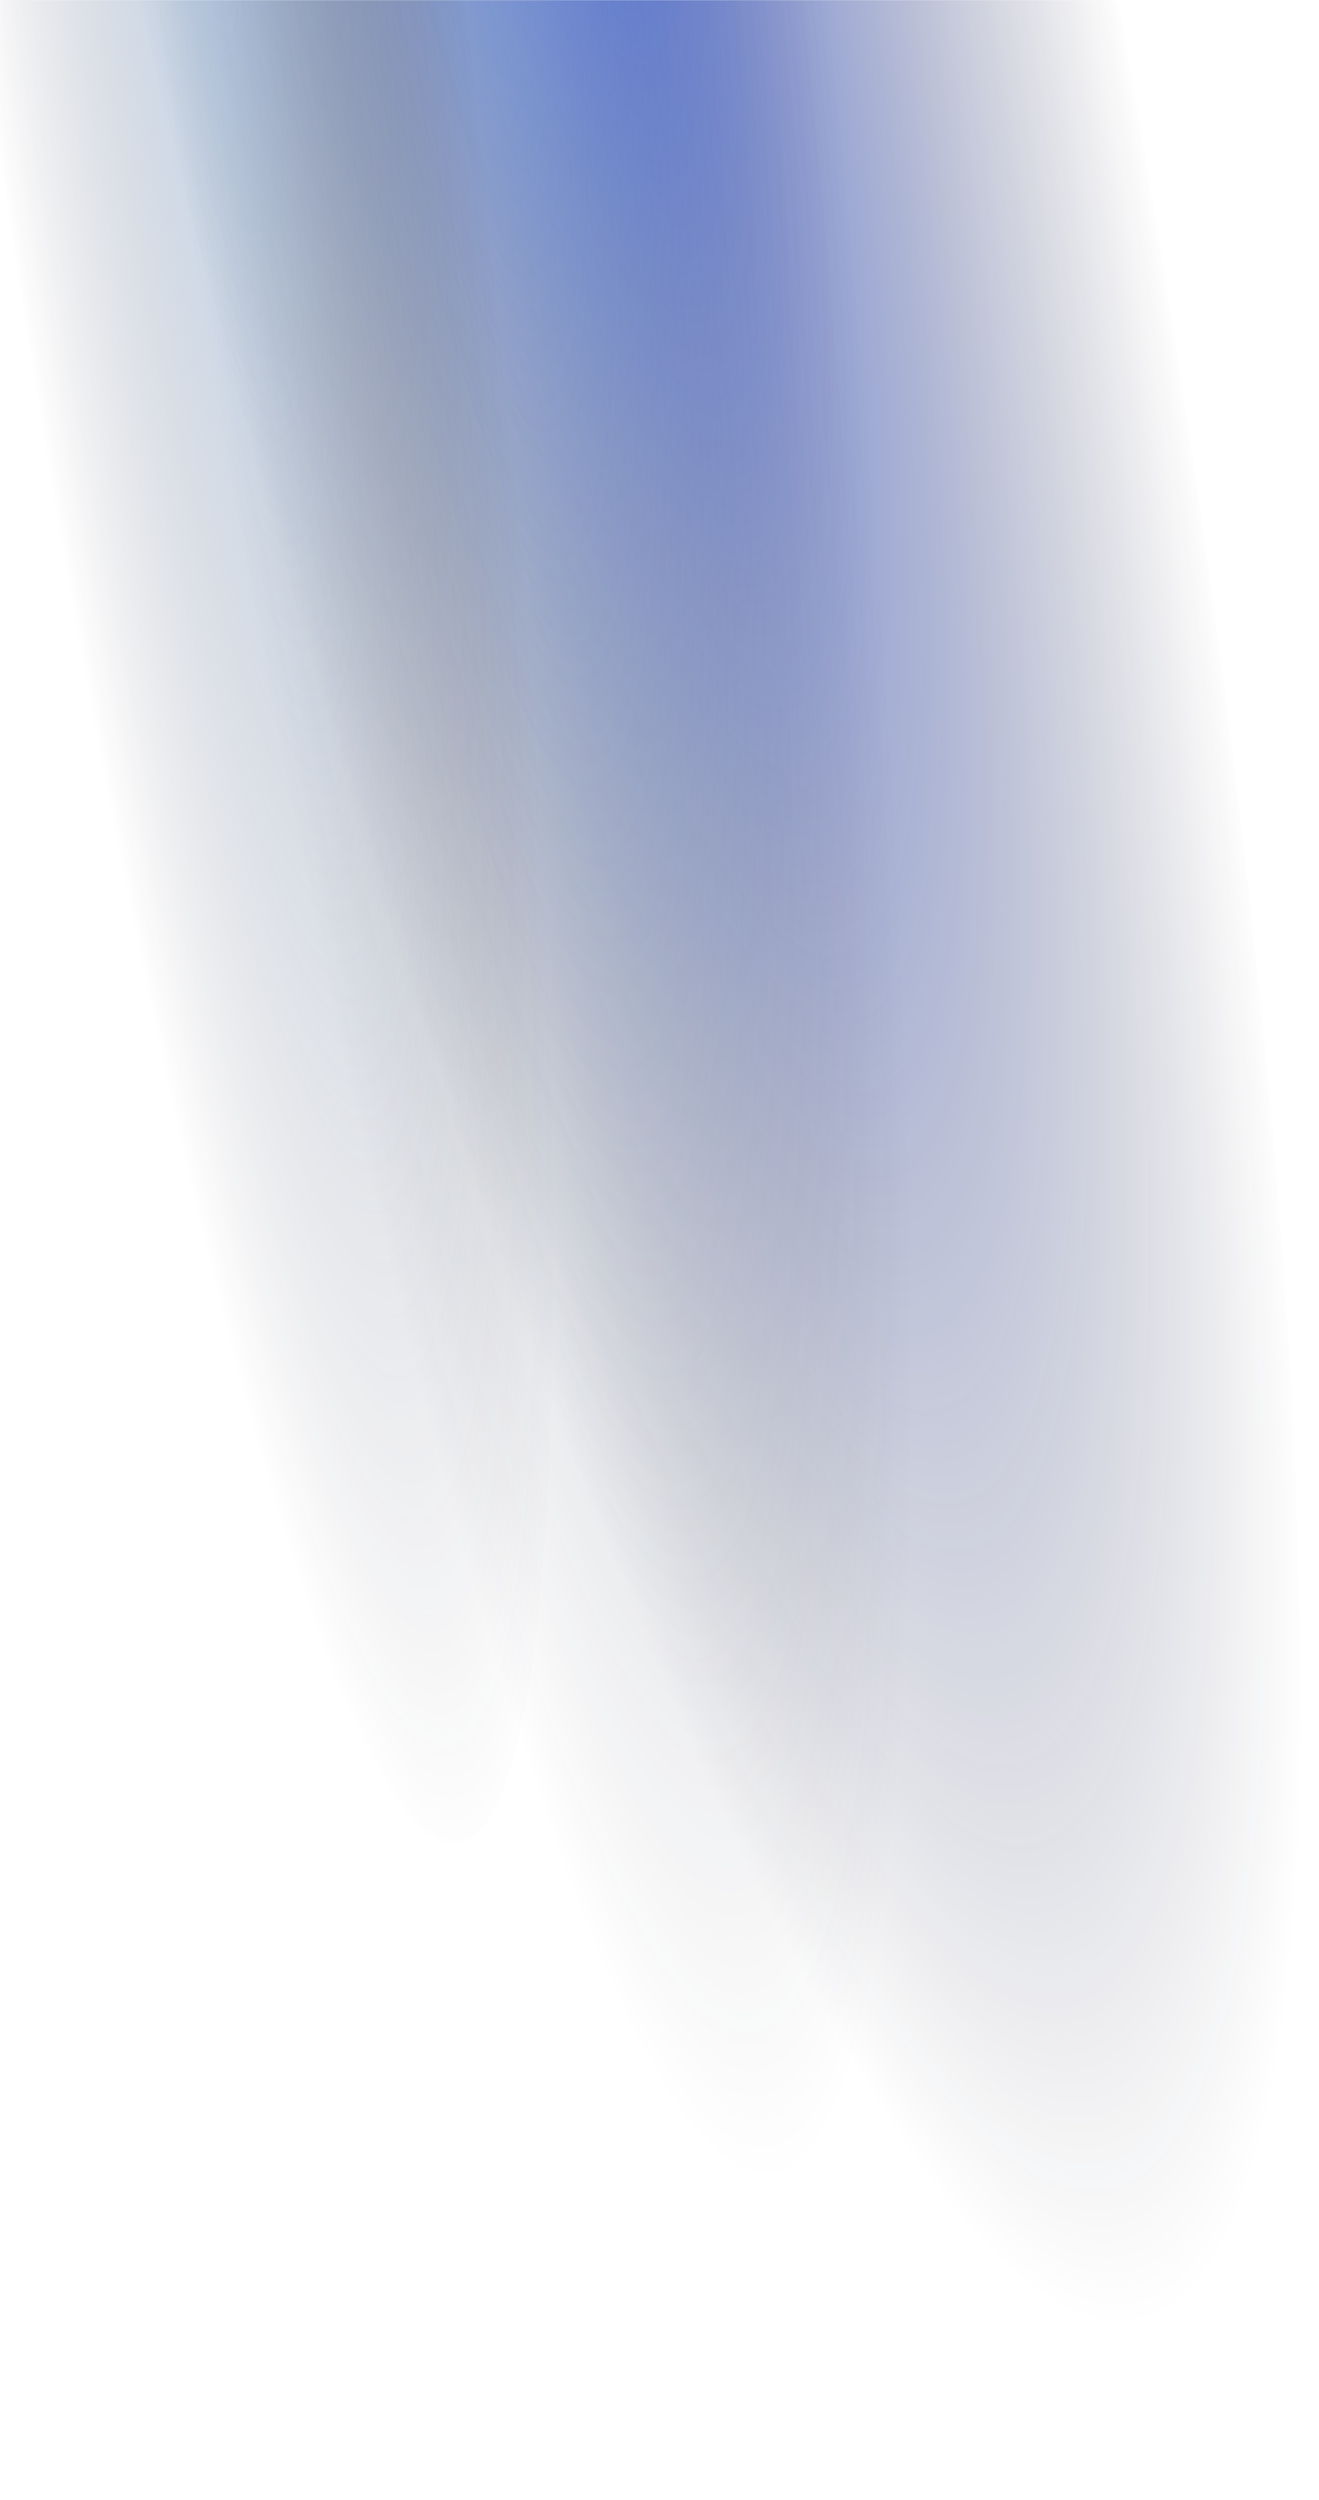
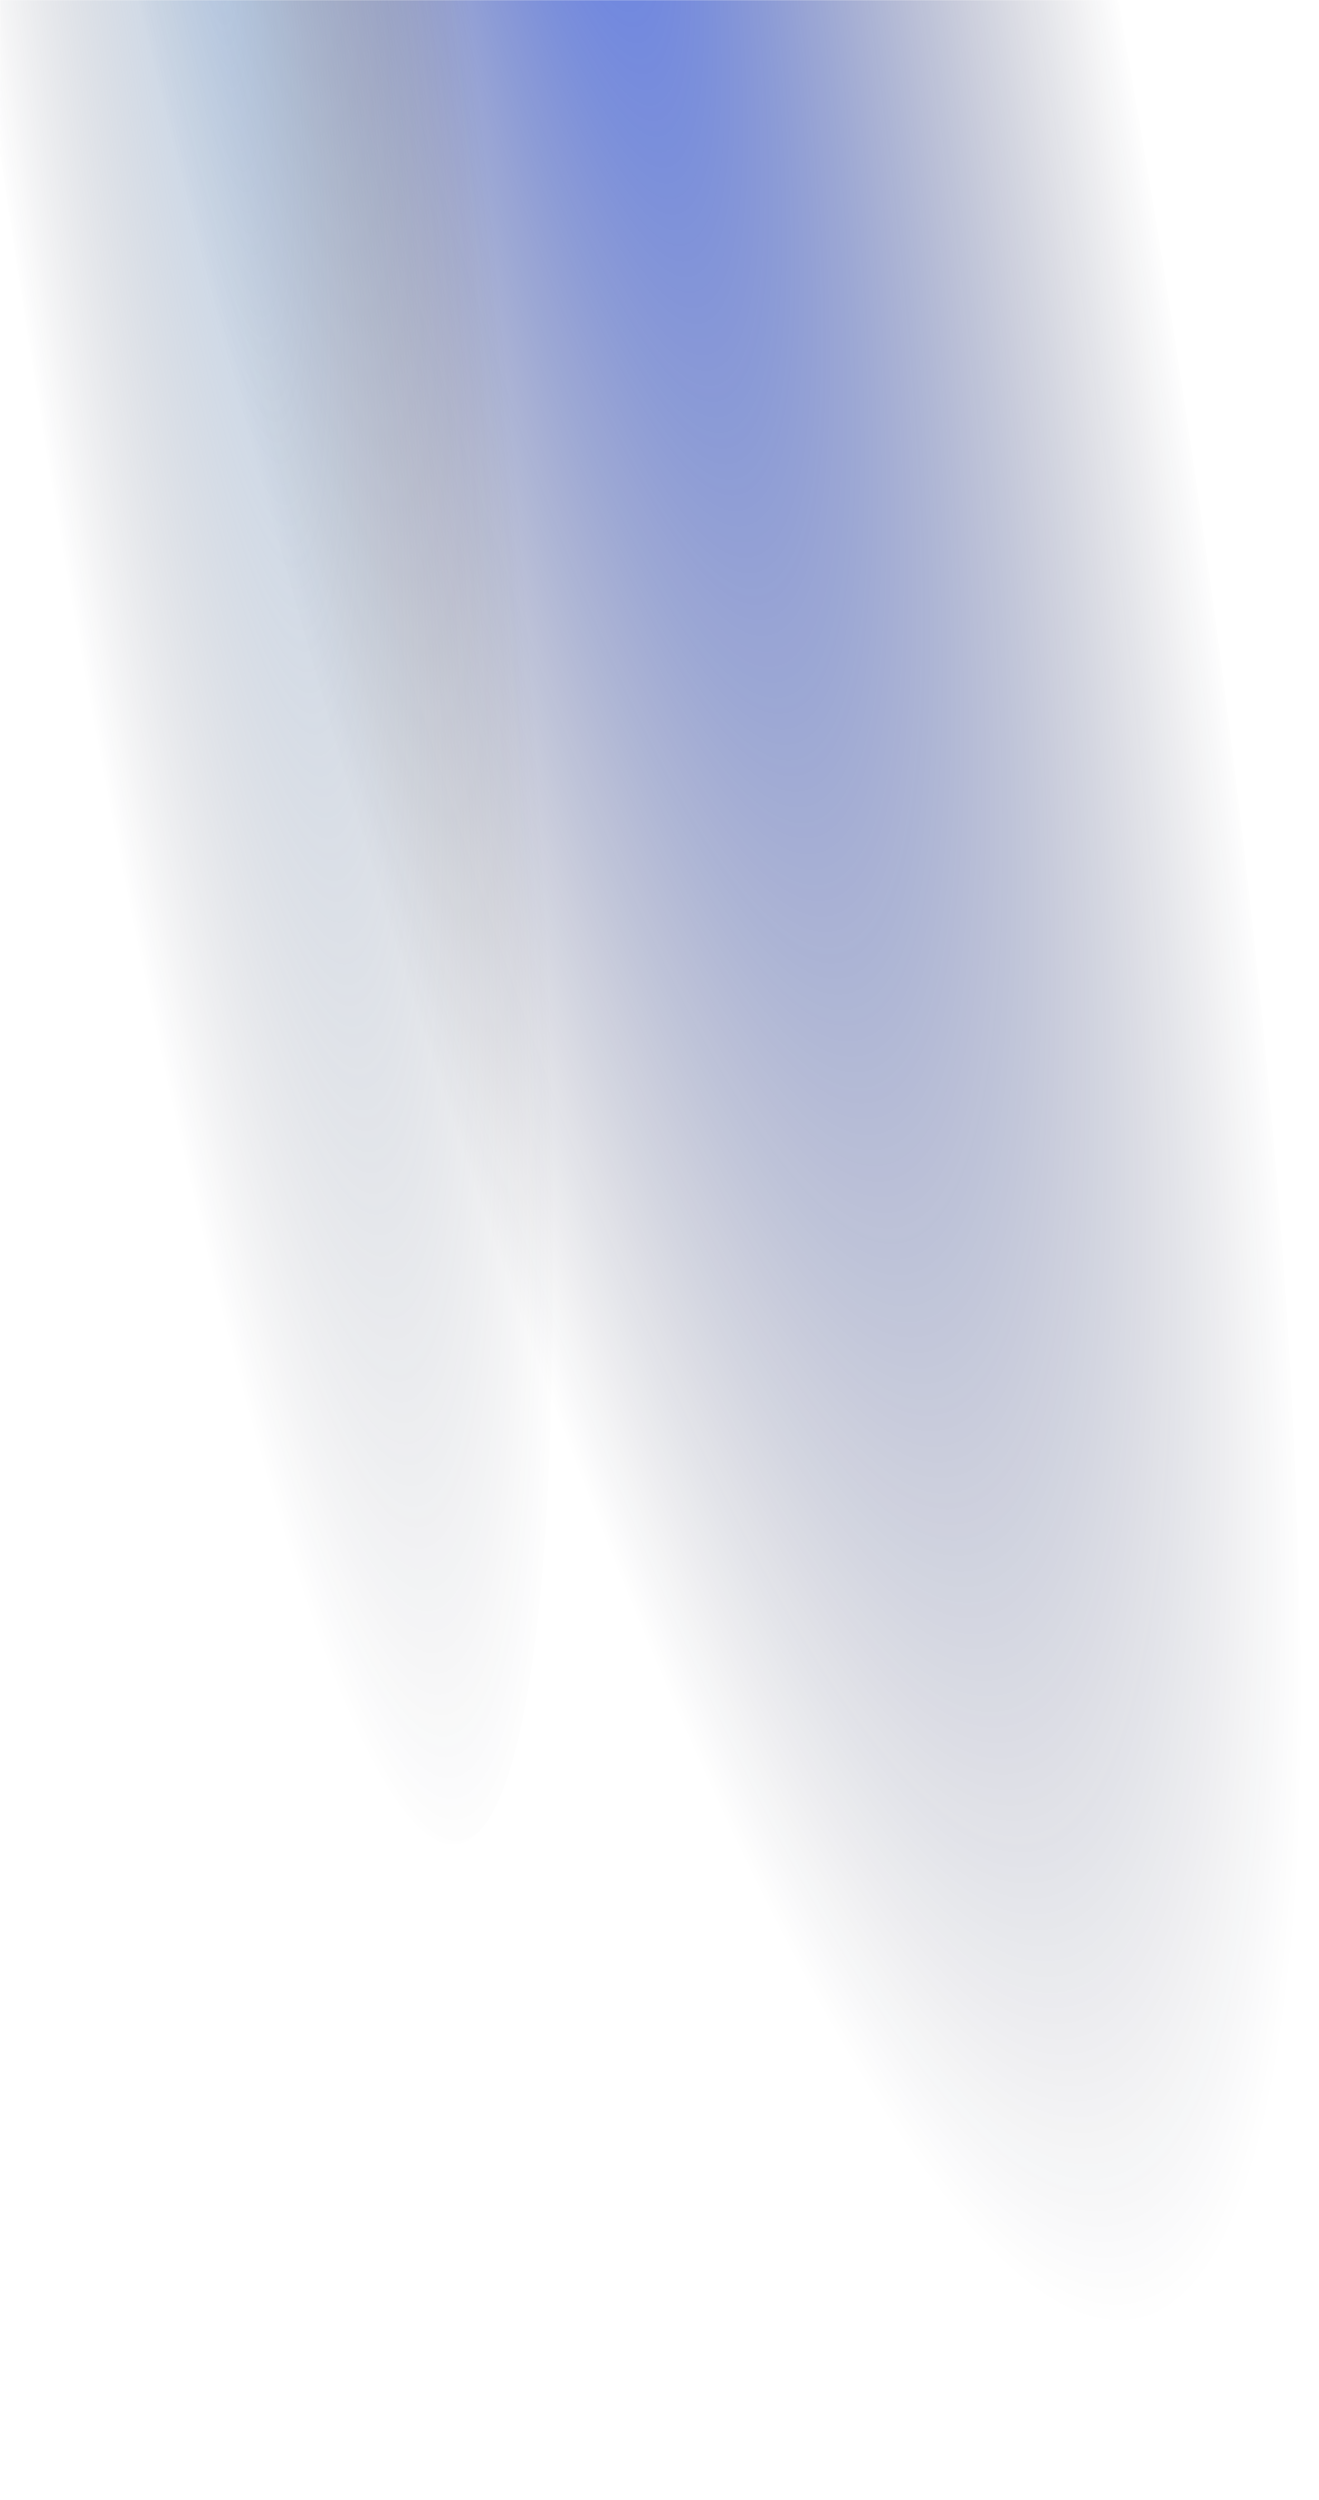
<svg xmlns="http://www.w3.org/2000/svg" width="1000" height="1894" viewBox="0 0 1000 1894" fill="none">
  <mask id="mask0_1112_204" style="mask-type:alpha" maskUnits="userSpaceOnUse" x="0" y="0" width="1000" height="1894">
    <rect width="1000" height="1894" fill="#D9D9D9" />
  </mask>
  <g mask="url(#mask0_1112_204)">
    <ellipse cx="395.04" cy="-390.515" rx="369.354" ry="2226.58" transform="rotate(-12.129 395.04 -390.515)" fill="url(#paint0_radial_1112_204)" fill-opacity="0.7" />
-     <ellipse cx="336.973" cy="-306.888" rx="257.413" ry="1970.39" transform="rotate(-7.159 336.973 -306.888)" fill="url(#paint1_radial_1112_204)" fill-opacity="0.4" />
    <ellipse cx="149.599" cy="-168.516" rx="186.458" ry="1578.01" transform="rotate(-7.159 149.599 -168.516)" fill="url(#paint2_radial_1112_204)" fill-opacity="0.4" />
  </g>
  <defs>
    <radialGradient id="paint0_radial_1112_204" cx="0" cy="0" r="1" gradientUnits="userSpaceOnUse" gradientTransform="translate(395.04 -390.515) rotate(90) scale(2226.58 369.354)">
      <stop stop-color="#0E3DE8" />
      <stop offset="1" stop-color="#0C0C22" stop-opacity="0" />
    </radialGradient>
    <radialGradient id="paint1_radial_1112_204" cx="0" cy="0" r="1" gradientUnits="userSpaceOnUse" gradientTransform="translate(336.973 -306.888) rotate(90) scale(1970.39 257.413)">
      <stop stop-color="#72A7E3" />
      <stop offset="1" stop-color="#0C0C22" stop-opacity="0" />
    </radialGradient>
    <radialGradient id="paint2_radial_1112_204" cx="0" cy="0" r="1" gradientUnits="userSpaceOnUse" gradientTransform="translate(149.599 -168.516) rotate(90) scale(1578.01 186.458)">
      <stop stop-color="#72A7E3" />
      <stop offset="1" stop-color="#0C0C22" stop-opacity="0" />
    </radialGradient>
  </defs>
</svg>